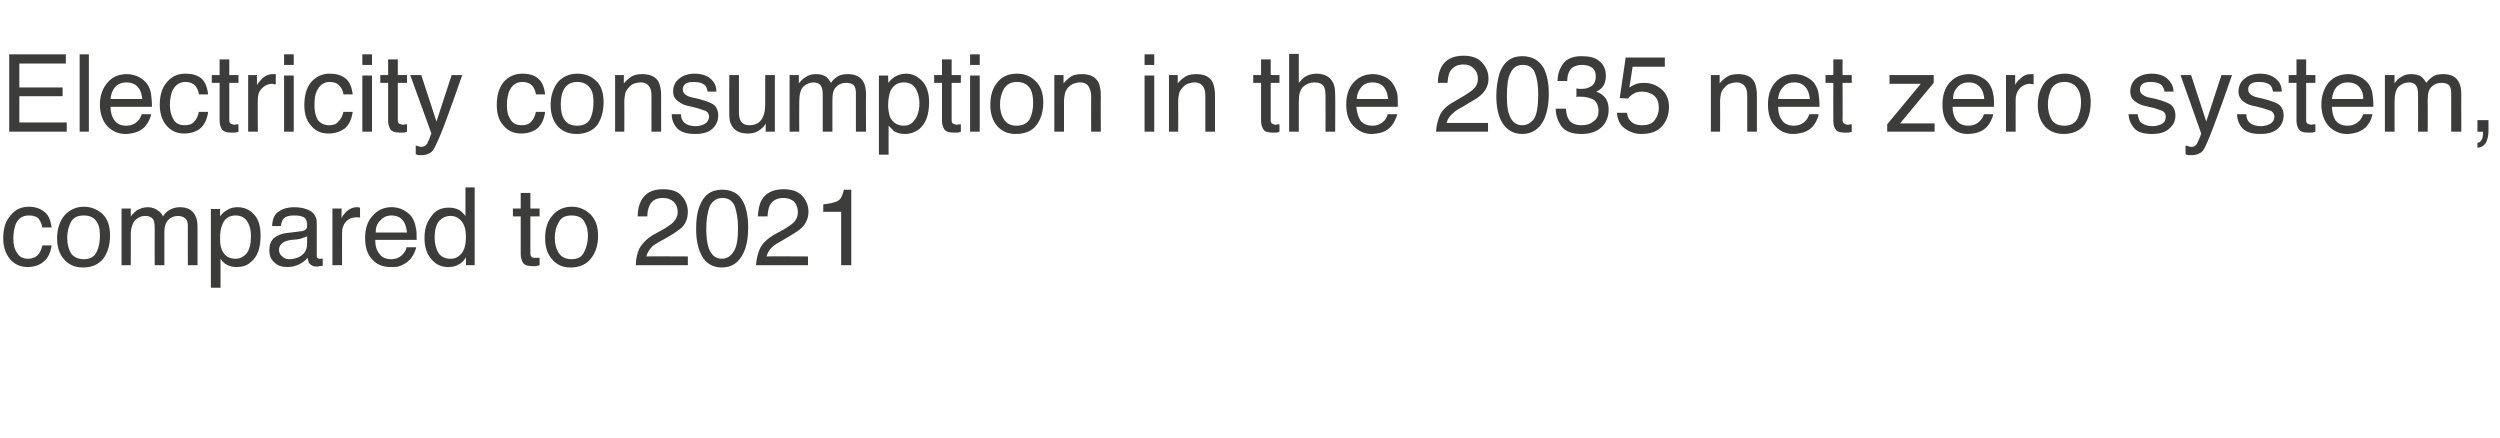
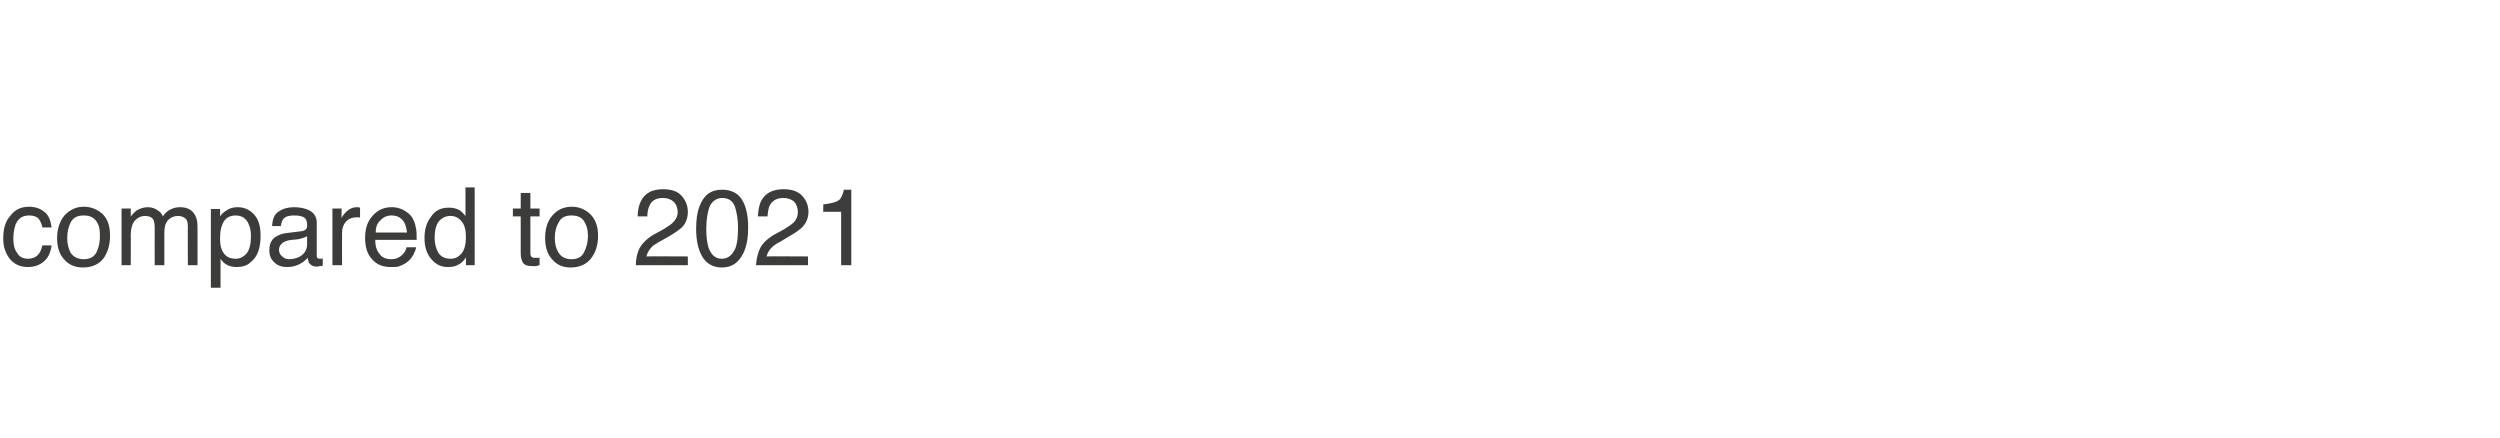
<svg xmlns="http://www.w3.org/2000/svg" version="1.1" width="543px" height="95.2px" viewBox="0 -11 543 95.2" style="top:-11px">
  <desc>Electricity consumption in the 2035 net zero system, compared to 2021</desc>
  <defs />
  <g id="Polygon71507">
    <path d="M 6.3 33.9 C 7.6 33.9 8.8 34.3 9.6 35 C 10.5 35.6 11 36.8 11.2 38.4 C 11.2 38.4 9.2 38.4 9.2 38.4 C 9.1 37.7 8.8 37.1 8.4 36.5 C 7.9 36 7.2 35.8 6.3 35.8 C 4.9 35.8 4 36.4 3.4 37.7 C 3.1 38.6 2.9 39.6 2.9 40.8 C 2.9 42.1 3.1 43.1 3.7 43.9 C 4.2 44.8 5 45.2 6.1 45.2 C 7 45.2 7.7 44.9 8.2 44.4 C 8.7 43.9 9 43.2 9.2 42.3 C 9.2 42.3 11.2 42.3 11.2 42.3 C 11 43.9 10.4 45.1 9.5 45.8 C 8.6 46.6 7.4 47 6 47 C 4.4 47 3.1 46.4 2.1 45.2 C 1.2 44 0.7 42.6 0.7 40.8 C 0.7 38.6 1.2 37 2.3 35.8 C 3.3 34.5 4.6 33.9 6.3 33.9 C 6.3 33.9 6.3 33.9 6.3 33.9 Z M 18.2 45.3 C 19.5 45.3 20.5 44.8 21 43.7 C 21.5 42.7 21.7 41.5 21.7 40.3 C 21.7 39.1 21.6 38.2 21.2 37.5 C 20.6 36.3 19.6 35.8 18.2 35.8 C 16.9 35.8 16 36.2 15.4 37.2 C 14.9 38.2 14.6 39.3 14.6 40.7 C 14.6 42 14.9 43.1 15.4 44 C 16 44.8 16.9 45.3 18.2 45.3 C 18.2 45.3 18.2 45.3 18.2 45.3 Z M 18.2 33.9 C 19.8 33.9 21.2 34.5 22.3 35.5 C 23.4 36.6 23.9 38.1 23.9 40.2 C 23.9 42.2 23.4 43.8 22.5 45.1 C 21.5 46.4 20 47.1 18 47.1 C 16.3 47.1 14.9 46.5 13.9 45.3 C 12.9 44.2 12.4 42.7 12.4 40.7 C 12.4 38.7 13 37 14 35.8 C 15.1 34.6 16.5 33.9 18.2 33.9 C 18.2 33.9 18.2 33.9 18.2 33.9 Z M 26.4 34.3 L 28.4 34.3 C 28.4 34.3 28.41 36.05 28.4 36 C 28.9 35.4 29.3 35 29.7 34.7 C 30.4 34.3 31.2 34 32.1 34 C 33 34 33.8 34.3 34.4 34.8 C 34.8 35 35.1 35.4 35.4 36 C 35.8 35.3 36.4 34.8 37 34.5 C 37.6 34.2 38.3 34 39.1 34 C 40.7 34 41.8 34.6 42.4 35.8 C 42.8 36.5 42.9 37.3 42.9 38.4 C 42.92 38.42 42.9 46.6 42.9 46.6 L 40.8 46.6 C 40.8 46.6 40.78 38.06 40.8 38.1 C 40.8 37.2 40.6 36.7 40.2 36.4 C 39.8 36.1 39.3 35.9 38.7 35.9 C 37.8 35.9 37.2 36.2 36.6 36.7 C 36 37.3 35.7 38.2 35.7 39.4 C 35.69 39.45 35.7 46.6 35.7 46.6 L 33.6 46.6 C 33.6 46.6 33.58 38.58 33.6 38.6 C 33.6 37.7 33.5 37.1 33.3 36.7 C 33 36.2 32.4 35.9 31.5 35.9 C 30.7 35.9 30 36.2 29.4 36.8 C 28.8 37.4 28.4 38.5 28.4 40.1 C 28.44 40.08 28.4 46.6 28.4 46.6 L 26.4 46.6 L 26.4 34.3 Z M 51.2 45.2 C 52.1 45.2 52.9 44.8 53.6 44 C 54.2 43.2 54.5 42 54.5 40.4 C 54.5 39.4 54.4 38.6 54.1 37.9 C 53.6 36.5 52.6 35.8 51.2 35.8 C 49.7 35.8 48.7 36.5 48.2 38 C 47.9 38.7 47.8 39.7 47.8 40.9 C 47.8 41.8 47.9 42.6 48.2 43.3 C 48.8 44.6 49.7 45.2 51.2 45.2 C 51.2 45.2 51.2 45.2 51.2 45.2 Z M 45.8 34.4 L 47.8 34.4 C 47.8 34.4 47.82 35.99 47.8 36 C 48.2 35.4 48.7 35 49.2 34.7 C 49.9 34.2 50.7 34 51.6 34 C 53 34 54.2 34.5 55.2 35.6 C 56.2 36.7 56.6 38.2 56.6 40.2 C 56.6 42.9 55.9 44.8 54.5 45.9 C 53.7 46.7 52.6 47 51.4 47 C 50.5 47 49.7 46.8 49.1 46.4 C 48.7 46.2 48.3 45.8 47.9 45.2 C 47.88 45.23 47.9 51.5 47.9 51.5 L 45.8 51.5 L 45.8 34.4 Z M 60.6 43.3 C 60.6 43.9 60.9 44.4 61.3 44.7 C 61.7 45.1 62.2 45.3 62.8 45.3 C 63.6 45.3 64.3 45.1 65 44.8 C 66.1 44.2 66.7 43.3 66.7 42 C 66.7 42 66.7 40.3 66.7 40.3 C 66.4 40.5 66.1 40.6 65.7 40.7 C 65.3 40.9 64.9 40.9 64.5 41 C 64.5 41 63.3 41.1 63.3 41.1 C 62.5 41.2 62 41.4 61.6 41.6 C 61 42 60.6 42.5 60.6 43.3 C 60.6 43.3 60.6 43.3 60.6 43.3 Z M 65.6 39.2 C 66.1 39.1 66.4 38.9 66.6 38.6 C 66.7 38.4 66.7 38.1 66.7 37.8 C 66.7 37.1 66.5 36.5 66 36.2 C 65.5 35.9 64.8 35.8 63.8 35.8 C 62.8 35.8 62 36 61.5 36.6 C 61.3 36.9 61.1 37.4 61 38.1 C 61 38.1 59.1 38.1 59.1 38.1 C 59.2 36.5 59.6 35.5 60.6 34.9 C 61.5 34.3 62.6 34 63.9 34 C 65.3 34 66.5 34.3 67.4 34.8 C 68.3 35.4 68.8 36.2 68.8 37.4 C 68.8 37.4 68.8 44.5 68.8 44.5 C 68.8 44.7 68.8 44.9 68.9 45 C 69 45.1 69.2 45.2 69.4 45.2 C 69.5 45.2 69.6 45.2 69.8 45.2 C 69.9 45.2 70 45.2 70.1 45.1 C 70.1 45.1 70.1 46.7 70.1 46.7 C 69.8 46.8 69.6 46.8 69.4 46.8 C 69.2 46.9 69 46.9 68.7 46.9 C 68 46.9 67.5 46.6 67.1 46.1 C 67 45.8 66.9 45.5 66.8 45 C 66.4 45.5 65.8 46 65 46.4 C 64.2 46.8 63.3 47 62.4 47 C 61.2 47 60.3 46.7 59.6 46 C 58.8 45.3 58.5 44.4 58.5 43.4 C 58.5 42.2 58.8 41.4 59.5 40.7 C 60.3 40.1 61.2 39.7 62.4 39.6 C 62.4 39.6 65.6 39.2 65.6 39.2 Z M 72.2 34.3 L 74.2 34.3 C 74.2 34.3 74.16 36.43 74.2 36.4 C 74.3 36 74.7 35.5 75.3 34.9 C 76 34.3 76.7 34 77.5 34 C 77.6 34 77.6 34 77.7 34 C 77.8 34 78 34.1 78.2 34.1 C 78.2 34.1 78.2 36.3 78.2 36.3 C 78.1 36.2 77.9 36.2 77.8 36.2 C 77.7 36.2 77.6 36.2 77.5 36.2 C 76.5 36.2 75.7 36.5 75.1 37.2 C 74.5 37.9 74.3 38.7 74.3 39.5 C 74.27 39.53 74.3 46.6 74.3 46.6 L 72.2 46.6 L 72.2 34.3 Z M 85.1 34 C 86 34 86.8 34.2 87.6 34.6 C 88.5 35.1 89.1 35.6 89.5 36.2 C 89.9 36.9 90.2 37.6 90.3 38.4 C 90.5 39 90.5 39.9 90.5 41.1 C 90.5 41.1 81.5 41.1 81.5 41.1 C 81.5 42.4 81.8 43.4 82.4 44.1 C 82.9 44.9 83.8 45.3 85 45.3 C 86 45.3 86.9 44.9 87.5 44.2 C 87.9 43.8 88.2 43.3 88.3 42.7 C 88.3 42.7 90.4 42.7 90.4 42.7 C 90.3 43.2 90.1 43.7 89.8 44.3 C 89.5 44.8 89.2 45.3 88.8 45.6 C 88.2 46.2 87.4 46.6 86.5 46.9 C 86 47 85.4 47 84.8 47 C 83.2 47 81.9 46.5 80.9 45.4 C 79.8 44.3 79.3 42.7 79.3 40.7 C 79.3 38.7 79.8 37.1 80.9 35.9 C 82 34.6 83.4 34 85.1 34 C 85.1 34 85.1 34 85.1 34 Z M 88.4 39.5 C 88.3 38.6 88.1 37.9 87.8 37.3 C 87.2 36.3 86.3 35.8 85 35.8 C 84 35.8 83.2 36.2 82.6 36.9 C 81.9 37.5 81.6 38.4 81.6 39.5 C 81.6 39.5 88.4 39.5 88.4 39.5 Z M 94.4 40.6 C 94.4 41.9 94.7 43 95.2 43.9 C 95.8 44.8 96.7 45.2 97.9 45.2 C 98.9 45.2 99.6 44.8 100.3 44 C 100.9 43.2 101.2 42 101.2 40.5 C 101.2 38.9 100.9 37.8 100.2 37 C 99.6 36.3 98.8 35.9 97.9 35.9 C 96.8 35.9 96 36.3 95.3 37.1 C 94.7 37.9 94.4 39.1 94.4 40.6 C 94.4 40.6 94.4 40.6 94.4 40.6 Z M 97.5 34.1 C 98.4 34.1 99.2 34.3 99.9 34.7 C 100.2 34.9 100.6 35.3 101.1 35.9 C 101.11 35.89 101.1 29.7 101.1 29.7 L 103.1 29.7 L 103.1 46.6 L 101.2 46.6 C 101.2 46.6 101.23 44.9 101.2 44.9 C 100.7 45.7 100.2 46.2 99.5 46.5 C 98.9 46.9 98.1 47 97.3 47 C 95.9 47 94.7 46.5 93.7 45.3 C 92.7 44.2 92.2 42.6 92.2 40.7 C 92.2 38.9 92.6 37.4 93.6 36.1 C 94.5 34.7 95.8 34.1 97.5 34.1 C 97.5 34.1 97.5 34.1 97.5 34.1 Z M 113.1 30.9 L 115.2 30.9 L 115.2 34.3 L 117.2 34.3 L 117.2 36 L 115.2 36 C 115.2 36 115.19 44.02 115.2 44 C 115.2 44.5 115.3 44.7 115.6 44.9 C 115.8 45 116.1 45 116.4 45 C 116.5 45 116.6 45 116.8 45 C 116.9 45 117 45 117.2 45 C 117.2 45 117.2 46.6 117.2 46.6 C 116.9 46.7 116.7 46.7 116.4 46.8 C 116.2 46.8 115.9 46.8 115.6 46.8 C 114.6 46.8 114 46.6 113.6 46.1 C 113.3 45.6 113.1 44.9 113.1 44.1 C 113.1 44.14 113.1 36 113.1 36 L 111.4 36 L 111.4 34.3 L 113.1 34.3 L 113.1 30.9 Z M 124.1 45.3 C 125.5 45.3 126.4 44.8 126.9 43.7 C 127.4 42.7 127.7 41.5 127.7 40.3 C 127.7 39.1 127.5 38.2 127.1 37.5 C 126.6 36.3 125.6 35.8 124.1 35.8 C 122.9 35.8 121.9 36.2 121.4 37.2 C 120.8 38.2 120.5 39.3 120.5 40.7 C 120.5 42 120.8 43.1 121.4 44 C 121.9 44.8 122.9 45.3 124.1 45.3 C 124.1 45.3 124.1 45.3 124.1 45.3 Z M 124.2 33.9 C 125.8 33.9 127.1 34.5 128.2 35.5 C 129.3 36.6 129.9 38.1 129.9 40.2 C 129.9 42.2 129.4 43.8 128.4 45.1 C 127.4 46.4 125.9 47.1 123.9 47.1 C 122.2 47.1 120.9 46.5 119.9 45.3 C 118.9 44.2 118.4 42.7 118.4 40.7 C 118.4 38.7 118.9 37 120 35.8 C 121 34.6 122.4 33.9 124.2 33.9 C 124.2 33.9 124.2 33.9 124.2 33.9 Z M 138.1 46.6 C 138.1 45.2 138.4 44 138.9 42.9 C 139.5 41.9 140.4 40.9 141.9 40 C 141.9 40 144.1 38.8 144.1 38.8 C 145.1 38.2 145.8 37.7 146.2 37.3 C 146.8 36.7 147.2 35.9 147.2 35.1 C 147.2 34.2 146.9 33.4 146.3 32.8 C 145.7 32.3 145 32 144 32 C 142.6 32 141.6 32.5 141.1 33.6 C 140.8 34.2 140.6 35 140.6 36 C 140.6 36 138.5 36 138.5 36 C 138.5 34.6 138.8 33.4 139.3 32.5 C 140.2 30.9 141.7 30.1 144 30.1 C 145.9 30.1 147.3 30.6 148.1 31.6 C 149 32.6 149.4 33.8 149.4 35 C 149.4 36.3 149 37.5 148.1 38.4 C 147.5 38.9 146.6 39.6 145.2 40.4 C 145.2 40.4 143.6 41.3 143.6 41.3 C 142.8 41.7 142.3 42.1 141.8 42.4 C 141.1 43.1 140.6 43.8 140.4 44.7 C 140.38 44.65 149.4 44.7 149.4 44.7 L 149.4 46.6 L 138.1 46.6 C 138.1 46.6 138.07 46.61 138.1 46.6 Z M 156.8 30.2 C 158.9 30.2 160.5 31 161.4 32.8 C 162.1 34.1 162.5 36 162.5 38.4 C 162.5 40.6 162.2 42.4 161.5 43.9 C 160.5 46 159 47.1 156.8 47.1 C 154.8 47.1 153.3 46.2 152.4 44.5 C 151.6 43 151.2 41.1 151.2 38.7 C 151.2 36.8 151.4 35.2 151.9 33.9 C 152.8 31.4 154.4 30.2 156.8 30.2 C 156.8 30.2 156.8 30.2 156.8 30.2 Z M 156.8 45.2 C 157.8 45.2 158.7 44.7 159.3 43.7 C 160 42.8 160.3 41 160.3 38.4 C 160.3 36.6 160 35 159.6 33.8 C 159.1 32.6 158.2 32 156.9 32 C 155.7 32 154.8 32.6 154.2 33.7 C 153.7 34.9 153.4 36.6 153.4 38.8 C 153.4 40.5 153.6 41.8 153.9 42.8 C 154.5 44.4 155.4 45.2 156.8 45.2 C 156.8 45.2 156.8 45.2 156.8 45.2 Z M 164.2 46.6 C 164.3 45.2 164.6 44 165.1 42.9 C 165.6 41.9 166.6 40.9 168.1 40 C 168.1 40 170.3 38.8 170.3 38.8 C 171.3 38.2 172 37.7 172.4 37.3 C 173 36.7 173.3 35.9 173.3 35.1 C 173.3 34.2 173 33.4 172.5 32.8 C 171.9 32.3 171.1 32 170.2 32 C 168.8 32 167.8 32.5 167.2 33.6 C 166.9 34.2 166.8 35 166.7 36 C 166.7 36 164.6 36 164.6 36 C 164.7 34.6 164.9 33.4 165.4 32.5 C 166.3 30.9 167.9 30.1 170.2 30.1 C 172.1 30.1 173.4 30.6 174.3 31.6 C 175.2 32.6 175.6 33.8 175.6 35 C 175.6 36.3 175.1 37.5 174.2 38.4 C 173.7 38.9 172.7 39.6 171.3 40.4 C 171.3 40.4 169.8 41.3 169.8 41.3 C 169 41.7 168.4 42.1 168 42.4 C 167.2 43.1 166.7 43.8 166.5 44.7 C 166.55 44.65 175.5 44.7 175.5 44.7 L 175.5 46.6 L 164.2 46.6 C 164.2 46.6 164.24 46.61 164.2 46.6 Z M 178.8 35 C 178.8 35 178.84 33.37 178.8 33.4 C 180.3 33.2 181.4 33 182 32.6 C 182.6 32.3 183 31.5 183.3 30.2 C 183.29 30.22 184.9 30.2 184.9 30.2 L 184.9 46.6 L 182.7 46.6 L 182.7 35 L 178.8 35 Z " stroke="none" fill="#3c3c3b" />
  </g>
  <g id="Polygon71506">
-     <path d="M 2 0.8 L 14.3 0.8 L 14.3 2.8 L 4.2 2.8 L 4.2 8 L 13.6 8 L 13.6 9.9 L 4.2 9.9 L 4.2 15.6 L 14.5 15.6 L 14.5 17.6 L 2 17.6 L 2 0.8 Z M 17.3 0.8 L 19.3 0.8 L 19.3 17.6 L 17.3 17.6 L 17.3 0.8 Z M 27.6 5.1 C 28.4 5.1 29.3 5.3 30.1 5.7 C 30.9 6.1 31.5 6.6 32 7.3 C 32.4 7.9 32.7 8.6 32.8 9.4 C 32.9 10 33 10.9 33 12.2 C 33 12.2 24 12.2 24 12.2 C 24 13.4 24.3 14.4 24.9 15.2 C 25.4 15.9 26.3 16.3 27.4 16.3 C 28.5 16.3 29.4 15.9 30 15.2 C 30.4 14.8 30.6 14.3 30.8 13.8 C 30.8 13.8 32.8 13.8 32.8 13.8 C 32.8 14.2 32.6 14.7 32.3 15.3 C 32 15.9 31.6 16.3 31.3 16.7 C 30.6 17.3 29.9 17.7 28.9 17.9 C 28.4 18 27.9 18.1 27.2 18.1 C 25.7 18.1 24.4 17.5 23.3 16.4 C 22.3 15.3 21.7 13.7 21.7 11.7 C 21.7 9.8 22.3 8.1 23.4 6.9 C 24.4 5.7 25.8 5.1 27.6 5.1 C 27.6 5.1 27.6 5.1 27.6 5.1 Z M 30.9 10.5 C 30.8 9.6 30.6 8.9 30.3 8.4 C 29.7 7.4 28.8 6.9 27.4 6.9 C 26.5 6.9 25.7 7.2 25 7.9 C 24.4 8.6 24.1 9.5 24 10.5 C 24 10.5 30.9 10.5 30.9 10.5 Z M 40.3 5 C 41.7 5 42.8 5.3 43.7 6 C 44.5 6.7 45 7.8 45.2 9.5 C 45.2 9.5 43.2 9.5 43.2 9.5 C 43.1 8.7 42.8 8.1 42.4 7.6 C 41.9 7.1 41.2 6.8 40.3 6.8 C 39 6.8 38 7.5 37.4 8.8 C 37.1 9.6 36.9 10.6 36.9 11.9 C 36.9 13.1 37.2 14.1 37.7 15 C 38.2 15.8 39 16.2 40.1 16.2 C 41 16.2 41.7 16 42.2 15.4 C 42.7 14.9 43 14.2 43.2 13.3 C 43.2 13.3 45.2 13.3 45.2 13.3 C 45 14.9 44.4 16.1 43.5 16.9 C 42.6 17.6 41.4 18 40 18 C 38.4 18 37.1 17.4 36.1 16.2 C 35.2 15.1 34.7 13.6 34.7 11.8 C 34.7 9.7 35.2 8 36.3 6.8 C 37.3 5.6 38.6 5 40.3 5 C 40.3 5 40.3 5 40.3 5 Z M 47.7 1.9 L 49.8 1.9 L 49.8 5.3 L 51.8 5.3 L 51.8 7 L 49.8 7 C 49.8 7 49.79 15.06 49.8 15.1 C 49.8 15.5 49.9 15.8 50.2 15.9 C 50.4 16 50.7 16.1 51 16.1 C 51.1 16.1 51.2 16 51.4 16 C 51.5 16 51.6 16 51.8 16 C 51.8 16 51.8 17.6 51.8 17.6 C 51.5 17.7 51.3 17.8 51 17.8 C 50.8 17.8 50.5 17.8 50.2 17.8 C 49.2 17.8 48.6 17.6 48.2 17.1 C 47.9 16.6 47.7 16 47.7 15.2 C 47.7 15.18 47.7 7 47.7 7 L 46 7 L 46 5.3 L 47.7 5.3 L 47.7 1.9 Z M 53.9 5.3 L 55.8 5.3 C 55.8 5.3 55.85 7.47 55.8 7.5 C 56 7.1 56.4 6.6 57 6 C 57.7 5.4 58.4 5.1 59.2 5.1 C 59.2 5.1 59.3 5.1 59.4 5.1 C 59.5 5.1 59.6 5.1 59.9 5.1 C 59.9 5.1 59.9 7.3 59.9 7.3 C 59.7 7.3 59.6 7.3 59.5 7.3 C 59.4 7.3 59.3 7.2 59.2 7.2 C 58.2 7.2 57.4 7.6 56.8 8.3 C 56.2 8.9 56 9.7 56 10.6 C 55.95 10.57 56 17.6 56 17.6 L 53.9 17.6 L 53.9 5.3 Z M 61.7 5.4 L 63.8 5.4 L 63.8 17.6 L 61.7 17.6 L 61.7 5.4 Z M 61.7 0.8 L 63.8 0.8 L 63.8 3.1 L 61.7 3.1 L 61.7 0.8 Z M 71.6 5 C 73 5 74.1 5.3 75 6 C 75.9 6.7 76.4 7.8 76.6 9.5 C 76.6 9.5 74.6 9.5 74.6 9.5 C 74.5 8.7 74.2 8.1 73.7 7.6 C 73.3 7.1 72.6 6.8 71.6 6.8 C 70.3 6.8 69.4 7.5 68.8 8.8 C 68.4 9.6 68.3 10.6 68.3 11.9 C 68.3 13.1 68.5 14.1 69 15 C 69.6 15.8 70.4 16.2 71.5 16.2 C 72.4 16.2 73 16 73.5 15.4 C 74 14.9 74.4 14.2 74.6 13.3 C 74.6 13.3 76.6 13.3 76.6 13.3 C 76.4 14.9 75.8 16.1 74.9 16.9 C 73.9 17.6 72.8 18 71.3 18 C 69.7 18 68.4 17.4 67.5 16.2 C 66.5 15.1 66.1 13.6 66.1 11.8 C 66.1 9.7 66.6 8 67.6 6.8 C 68.7 5.6 70 5 71.6 5 C 71.6 5 71.6 5 71.6 5 Z M 78.7 5.4 L 80.8 5.4 L 80.8 17.6 L 78.7 17.6 L 78.7 5.4 Z M 78.7 0.8 L 80.8 0.8 L 80.8 3.1 L 78.7 3.1 L 78.7 0.8 Z M 84.3 1.9 L 86.4 1.9 L 86.4 5.3 L 88.4 5.3 L 88.4 7 L 86.4 7 C 86.4 7 86.39 15.06 86.4 15.1 C 86.4 15.5 86.5 15.8 86.8 15.9 C 87 16 87.3 16.1 87.6 16.1 C 87.7 16.1 87.8 16 88 16 C 88.1 16 88.2 16 88.4 16 C 88.4 16 88.4 17.6 88.4 17.6 C 88.1 17.7 87.9 17.8 87.6 17.8 C 87.4 17.8 87.1 17.8 86.8 17.8 C 85.8 17.8 85.2 17.6 84.8 17.1 C 84.5 16.6 84.3 16 84.3 15.2 C 84.3 15.18 84.3 7 84.3 7 L 82.6 7 L 82.6 5.3 L 84.3 5.3 L 84.3 1.9 Z M 98.1 5.3 C 98.1 5.3 100.39 5.34 100.4 5.3 C 100.1 6.1 99.5 7.9 98.5 10.7 C 97.7 12.9 97.1 14.6 96.6 15.9 C 95.4 19.1 94.5 21 94 21.7 C 93.5 22.3 92.7 22.7 91.5 22.7 C 91.2 22.7 91 22.7 90.8 22.7 C 90.7 22.6 90.5 22.6 90.3 22.5 C 90.3 22.5 90.3 20.6 90.3 20.6 C 90.6 20.7 90.9 20.8 91 20.8 C 91.2 20.9 91.3 20.9 91.5 20.9 C 91.8 20.9 92.1 20.8 92.3 20.7 C 92.5 20.5 92.6 20.4 92.8 20.2 C 92.8 20.1 92.9 19.8 93.2 19.3 C 93.4 18.7 93.6 18.3 93.7 18 C 93.69 18 89.1 5.3 89.1 5.3 L 91.5 5.3 L 94.8 15.4 L 98.1 5.3 Z M 113.5 5 C 114.8 5 116 5.3 116.8 6 C 117.7 6.7 118.2 7.8 118.4 9.5 C 118.4 9.5 116.4 9.5 116.4 9.5 C 116.3 8.7 116 8.1 115.6 7.6 C 115.1 7.1 114.4 6.8 113.5 6.8 C 112.1 6.8 111.2 7.5 110.6 8.8 C 110.3 9.6 110.1 10.6 110.1 11.9 C 110.1 13.1 110.3 14.1 110.9 15 C 111.4 15.8 112.2 16.2 113.3 16.2 C 114.2 16.2 114.9 16 115.4 15.4 C 115.9 14.9 116.2 14.2 116.4 13.3 C 116.4 13.3 118.4 13.3 118.4 13.3 C 118.2 14.9 117.6 16.1 116.7 16.9 C 115.8 17.6 114.6 18 113.2 18 C 111.5 18 110.3 17.4 109.3 16.2 C 108.3 15.1 107.9 13.6 107.9 11.8 C 107.9 9.7 108.4 8 109.4 6.8 C 110.5 5.6 111.8 5 113.5 5 C 113.5 5 113.5 5 113.5 5 Z M 125.4 16.3 C 126.7 16.3 127.7 15.8 128.2 14.8 C 128.7 13.7 128.9 12.6 128.9 11.3 C 128.9 10.1 128.8 9.2 128.4 8.5 C 127.8 7.4 126.8 6.8 125.4 6.8 C 124.1 6.8 123.2 7.3 122.6 8.2 C 122 9.2 121.8 10.4 121.8 11.7 C 121.8 13 122 14.1 122.6 15 C 123.2 15.9 124.1 16.3 125.4 16.3 C 125.4 16.3 125.4 16.3 125.4 16.3 Z M 125.4 5 C 127 5 128.4 5.5 129.5 6.6 C 130.6 7.6 131.1 9.2 131.1 11.2 C 131.1 13.2 130.6 14.9 129.7 16.2 C 128.7 17.4 127.2 18.1 125.2 18.1 C 123.5 18.1 122.1 17.5 121.1 16.4 C 120.1 15.2 119.6 13.7 119.6 11.8 C 119.6 9.7 120.2 8.1 121.2 6.8 C 122.3 5.6 123.7 5 125.4 5 C 125.4 5 125.4 5 125.4 5 Z M 133.6 5.3 L 135.5 5.3 C 135.5 5.3 135.52 7.09 135.5 7.1 C 136.1 6.4 136.7 5.9 137.4 5.5 C 138 5.2 138.7 5.1 139.5 5.1 C 141.3 5.1 142.5 5.7 143.1 6.9 C 143.4 7.6 143.6 8.5 143.6 9.8 C 143.59 9.75 143.6 17.6 143.6 17.6 L 141.5 17.6 C 141.5 17.6 141.48 9.89 141.5 9.9 C 141.5 9.1 141.4 8.5 141.2 8.1 C 140.8 7.3 140.1 6.9 139.2 6.9 C 138.7 6.9 138.3 7 137.9 7.1 C 137.4 7.2 136.9 7.6 136.5 8.1 C 136.1 8.5 135.9 8.9 135.8 9.3 C 135.7 9.8 135.6 10.4 135.6 11.2 C 135.63 11.2 135.6 17.6 135.6 17.6 L 133.6 17.6 L 133.6 5.3 Z M 147.9 13.8 C 147.9 14.5 148.1 15 148.4 15.4 C 148.9 16 149.8 16.4 151.1 16.4 C 151.9 16.4 152.5 16.2 153.1 15.9 C 153.7 15.5 154 15 154 14.3 C 154 13.8 153.8 13.4 153.3 13.1 C 153 13 152.4 12.8 151.5 12.5 C 151.5 12.5 149.9 12.1 149.9 12.1 C 148.8 11.9 148.1 11.6 147.6 11.2 C 146.7 10.7 146.2 9.9 146.2 8.9 C 146.2 7.8 146.6 6.8 147.5 6.1 C 148.3 5.4 149.5 5 150.9 5 C 152.7 5 154.1 5.6 154.9 6.7 C 155.4 7.3 155.6 8.1 155.6 8.9 C 155.6 8.9 153.7 8.9 153.7 8.9 C 153.6 8.4 153.5 8 153.2 7.6 C 152.7 7.1 151.9 6.8 150.7 6.8 C 149.9 6.8 149.3 6.9 148.9 7.2 C 148.5 7.5 148.3 7.9 148.3 8.4 C 148.3 9 148.6 9.4 149.1 9.7 C 149.4 9.9 149.9 10.1 150.5 10.2 C 150.5 10.2 151.8 10.5 151.8 10.5 C 153.3 10.9 154.3 11.3 154.8 11.6 C 155.6 12.1 156 13 156 14.1 C 156 15.2 155.6 16.1 154.8 16.9 C 154 17.7 152.7 18.1 151 18.1 C 149.2 18.1 147.9 17.7 147.1 16.9 C 146.3 16 145.9 15 145.9 13.8 C 145.9 13.8 147.9 13.8 147.9 13.8 Z M 160.5 5.3 C 160.5 5.3 160.48 13.51 160.5 13.5 C 160.5 14.1 160.6 14.7 160.8 15.1 C 161.1 15.8 161.8 16.2 162.8 16.2 C 164.3 16.2 165.3 15.5 165.8 14.2 C 166.1 13.5 166.2 12.6 166.2 11.4 C 166.2 11.39 166.2 5.3 166.2 5.3 L 168.3 5.3 L 168.3 17.6 L 166.3 17.6 C 166.3 17.6 166.34 15.83 166.3 15.8 C 166.1 16.3 165.7 16.7 165.3 17 C 164.5 17.7 163.6 18 162.5 18 C 160.7 18 159.5 17.4 158.9 16.2 C 158.5 15.6 158.4 14.8 158.4 13.7 C 158.36 13.71 158.4 5.3 158.4 5.3 L 160.5 5.3 Z M 171.5 5.3 L 173.5 5.3 C 173.5 5.3 173.54 7.09 173.5 7.1 C 174 6.5 174.5 6 174.9 5.8 C 175.6 5.3 176.3 5.1 177.2 5.1 C 178.2 5.1 179 5.3 179.6 5.8 C 179.9 6.1 180.2 6.5 180.5 7 C 180.9 6.3 181.5 5.9 182.1 5.5 C 182.7 5.2 183.4 5.1 184.2 5.1 C 185.8 5.1 187 5.7 187.6 6.9 C 187.9 7.5 188.1 8.4 188.1 9.5 C 188.05 9.46 188.1 17.6 188.1 17.6 L 185.9 17.6 C 185.9 17.6 185.9 9.1 185.9 9.1 C 185.9 8.3 185.7 7.7 185.3 7.4 C 184.9 7.1 184.4 7 183.8 7 C 183 7 182.3 7.2 181.7 7.8 C 181.1 8.3 180.8 9.2 180.8 10.5 C 180.81 10.49 180.8 17.6 180.8 17.6 L 178.7 17.6 C 178.7 17.6 178.71 9.62 178.7 9.6 C 178.7 8.8 178.6 8.2 178.4 7.8 C 178.1 7.2 177.5 6.9 176.7 6.9 C 175.9 6.9 175.2 7.2 174.5 7.8 C 173.9 8.4 173.6 9.5 173.6 11.1 C 173.56 11.12 173.6 17.6 173.6 17.6 L 171.5 17.6 L 171.5 5.3 Z M 196.3 16.3 C 197.3 16.3 198.1 15.9 198.7 15 C 199.3 14.2 199.7 13 199.7 11.4 C 199.7 10.4 199.5 9.6 199.2 8.9 C 198.7 7.5 197.7 6.9 196.3 6.9 C 194.9 6.9 193.9 7.6 193.3 9 C 193.1 9.8 192.9 10.7 192.9 11.9 C 192.9 12.9 193.1 13.7 193.3 14.4 C 193.9 15.6 194.9 16.3 196.3 16.3 C 196.3 16.3 196.3 16.3 196.3 16.3 Z M 190.9 5.4 L 192.9 5.4 C 192.9 5.4 192.95 7.03 192.9 7 C 193.4 6.5 193.8 6 194.3 5.7 C 195 5.3 195.8 5 196.8 5 C 198.2 5 199.3 5.6 200.3 6.6 C 201.3 7.7 201.8 9.2 201.8 11.2 C 201.8 13.9 201.1 15.8 199.7 17 C 198.8 17.7 197.7 18.1 196.6 18.1 C 195.6 18.1 194.9 17.9 194.2 17.5 C 193.9 17.2 193.5 16.8 193 16.3 C 193 16.27 193 22.6 193 22.6 L 190.9 22.6 L 190.9 5.4 Z M 204.6 1.9 L 206.7 1.9 L 206.7 5.3 L 208.7 5.3 L 208.7 7 L 206.7 7 C 206.7 7 206.69 15.06 206.7 15.1 C 206.7 15.5 206.8 15.8 207.1 15.9 C 207.3 16 207.6 16.1 207.9 16.1 C 208 16.1 208.1 16 208.2 16 C 208.4 16 208.5 16 208.7 16 C 208.7 16 208.7 17.6 208.7 17.6 C 208.4 17.7 208.2 17.8 207.9 17.8 C 207.7 17.8 207.4 17.8 207.1 17.8 C 206.1 17.8 205.5 17.6 205.1 17.1 C 204.8 16.6 204.6 16 204.6 15.2 C 204.6 15.18 204.6 7 204.6 7 L 202.9 7 L 202.9 5.3 L 204.6 5.3 L 204.6 1.9 Z M 210.7 5.4 L 212.8 5.4 L 212.8 17.6 L 210.7 17.6 L 210.7 5.4 Z M 210.7 0.8 L 212.8 0.8 L 212.8 3.1 L 210.7 3.1 L 210.7 0.8 Z M 220.8 16.3 C 222.2 16.3 223.1 15.8 223.7 14.8 C 224.2 13.7 224.4 12.6 224.4 11.3 C 224.4 10.1 224.2 9.2 223.9 8.5 C 223.3 7.4 222.3 6.8 220.9 6.8 C 219.6 6.8 218.7 7.3 218.1 8.2 C 217.5 9.2 217.2 10.4 217.2 11.7 C 217.2 13 217.5 14.1 218.1 15 C 218.7 15.9 219.6 16.3 220.8 16.3 C 220.8 16.3 220.8 16.3 220.8 16.3 Z M 220.9 5 C 222.5 5 223.8 5.5 224.9 6.6 C 226 7.6 226.6 9.2 226.6 11.2 C 226.6 13.2 226.1 14.9 225.1 16.2 C 224.2 17.4 222.7 18.1 220.6 18.1 C 218.9 18.1 217.6 17.5 216.6 16.4 C 215.6 15.2 215.1 13.7 215.1 11.8 C 215.1 9.7 215.6 8.1 216.7 6.8 C 217.7 5.6 219.1 5 220.9 5 C 220.9 5 220.9 5 220.9 5 Z M 229 5.3 L 231 5.3 C 231 5.3 231 7.09 231 7.1 C 231.6 6.4 232.2 5.9 232.8 5.5 C 233.5 5.2 234.2 5.1 235 5.1 C 236.8 5.1 237.9 5.7 238.6 6.9 C 238.9 7.6 239.1 8.5 239.1 9.8 C 239.06 9.75 239.1 17.6 239.1 17.6 L 237 17.6 C 237 17.6 236.96 9.89 237 9.9 C 237 9.1 236.8 8.5 236.6 8.1 C 236.3 7.3 235.6 6.9 234.6 6.9 C 234.1 6.9 233.7 7 233.4 7.1 C 232.9 7.2 232.4 7.6 231.9 8.1 C 231.6 8.5 231.4 8.9 231.3 9.3 C 231.2 9.8 231.1 10.4 231.1 11.2 C 231.1 11.2 231.1 17.6 231.1 17.6 L 229 17.6 L 229 5.3 Z M 248.6 5.4 L 250.7 5.4 L 250.7 17.6 L 248.6 17.6 L 248.6 5.4 Z M 248.6 0.8 L 250.7 0.8 L 250.7 3.1 L 248.6 3.1 L 248.6 0.8 Z M 253.9 5.3 L 255.8 5.3 C 255.8 5.3 255.83 7.09 255.8 7.1 C 256.4 6.4 257 5.9 257.7 5.5 C 258.3 5.2 259.1 5.1 259.9 5.1 C 261.6 5.1 262.8 5.7 263.4 6.9 C 263.7 7.6 263.9 8.5 263.9 9.8 C 263.9 9.75 263.9 17.6 263.9 17.6 L 261.8 17.6 C 261.8 17.6 261.8 9.89 261.8 9.9 C 261.8 9.1 261.7 8.5 261.5 8.1 C 261.1 7.3 260.4 6.9 259.5 6.9 C 259 6.9 258.6 7 258.3 7.1 C 257.7 7.2 257.2 7.6 256.8 8.1 C 256.4 8.5 256.2 8.9 256.1 9.3 C 256 9.8 255.9 10.4 255.9 11.2 C 255.94 11.2 255.9 17.6 255.9 17.6 L 253.9 17.6 L 253.9 5.3 Z M 273.9 1.9 L 276 1.9 L 276 5.3 L 277.9 5.3 L 277.9 7 L 276 7 C 276 7 275.98 15.06 276 15.1 C 276 15.5 276.1 15.8 276.4 15.9 C 276.6 16 276.8 16.1 277.2 16.1 C 277.3 16.1 277.4 16 277.5 16 C 277.7 16 277.8 16 277.9 16 C 277.9 16 277.9 17.6 277.9 17.6 C 277.7 17.7 277.5 17.8 277.2 17.8 C 276.9 17.8 276.7 17.8 276.4 17.8 C 275.4 17.8 274.7 17.6 274.4 17.1 C 274.1 16.6 273.9 16 273.9 15.2 C 273.89 15.18 273.9 7 273.9 7 L 272.2 7 L 272.2 5.3 L 273.9 5.3 L 273.9 1.9 Z M 280 0.7 L 282.1 0.7 C 282.1 0.7 282.08 7.01 282.1 7 C 282.6 6.4 283 6 283.4 5.7 C 284.1 5.3 284.9 5 285.9 5 C 287.7 5 288.9 5.7 289.5 6.9 C 289.9 7.6 290 8.5 290 9.8 C 290.04 9.75 290 17.6 290 17.6 L 287.9 17.6 C 287.9 17.6 287.92 9.89 287.9 9.9 C 287.9 9 287.8 8.3 287.6 7.9 C 287.2 7.2 286.5 6.9 285.5 6.9 C 284.6 6.9 283.8 7.2 283.1 7.8 C 282.4 8.4 282.1 9.5 282.1 11.1 C 282.08 11.12 282.1 17.6 282.1 17.6 L 280 17.6 L 280 0.7 Z M 298.2 5.1 C 299.1 5.1 299.9 5.3 300.8 5.7 C 301.6 6.1 302.2 6.6 302.6 7.3 C 303 7.9 303.3 8.6 303.5 9.4 C 303.6 10 303.6 10.9 303.6 12.2 C 303.6 12.2 294.6 12.2 294.6 12.2 C 294.7 13.4 295 14.4 295.5 15.2 C 296.1 15.9 296.9 16.3 298.1 16.3 C 299.2 16.3 300 15.9 300.7 15.2 C 301 14.8 301.3 14.3 301.4 13.8 C 301.4 13.8 303.5 13.8 303.5 13.8 C 303.4 14.2 303.2 14.7 302.9 15.3 C 302.6 15.9 302.3 16.3 301.9 16.7 C 301.3 17.3 300.5 17.7 299.6 17.9 C 299.1 18 298.5 18.1 297.9 18.1 C 296.4 18.1 295.1 17.5 294 16.4 C 292.9 15.3 292.4 13.7 292.4 11.7 C 292.4 9.8 292.9 8.1 294 6.9 C 295.1 5.7 296.5 5.1 298.2 5.1 C 298.2 5.1 298.2 5.1 298.2 5.1 Z M 301.5 10.5 C 301.4 9.6 301.2 8.9 300.9 8.4 C 300.4 7.4 299.4 6.9 298.1 6.9 C 297.1 6.9 296.3 7.2 295.7 7.9 C 295.1 8.6 294.7 9.5 294.7 10.5 C 294.7 10.5 301.5 10.5 301.5 10.5 Z M 311.9 17.6 C 312 16.2 312.3 15 312.8 13.9 C 313.3 12.9 314.3 11.9 315.8 11.1 C 315.8 11.1 318 9.8 318 9.8 C 319 9.2 319.7 8.7 320.1 8.3 C 320.7 7.7 321 7 321 6.2 C 321 5.2 320.7 4.4 320.1 3.9 C 319.6 3.3 318.8 3 317.9 3 C 316.4 3 315.5 3.6 314.9 4.6 C 314.6 5.2 314.5 6 314.4 7 C 314.4 7 312.3 7 312.3 7 C 312.3 5.6 312.6 4.4 313.1 3.5 C 314 1.9 315.6 1.1 317.9 1.1 C 319.7 1.1 321.1 1.6 322 2.7 C 322.9 3.7 323.3 4.8 323.3 6.1 C 323.3 7.4 322.8 8.5 321.9 9.4 C 321.4 10 320.4 10.6 319 11.4 C 319 11.4 317.5 12.3 317.5 12.3 C 316.7 12.7 316.1 13.1 315.7 13.5 C 314.9 14.1 314.4 14.9 314.2 15.7 C 314.23 15.69 323.2 15.7 323.2 15.7 L 323.2 17.6 L 311.9 17.6 C 311.9 17.6 311.92 17.65 311.9 17.6 Z M 330.6 1.2 C 332.8 1.2 334.3 2.1 335.3 3.8 C 336 5.2 336.4 7 336.4 9.4 C 336.4 11.6 336 13.5 335.4 14.9 C 334.4 17 332.8 18.1 330.6 18.1 C 328.7 18.1 327.2 17.2 326.2 15.5 C 325.4 14.1 325 12.2 325 9.8 C 325 7.9 325.3 6.3 325.7 4.9 C 326.6 2.4 328.3 1.2 330.6 1.2 C 330.6 1.2 330.6 1.2 330.6 1.2 Z M 330.6 16.2 C 331.7 16.2 332.5 15.7 333.2 14.8 C 333.8 13.8 334.1 12.1 334.1 9.5 C 334.1 7.6 333.9 6.1 333.4 4.9 C 333 3.7 332.1 3.1 330.8 3.1 C 329.5 3.1 328.7 3.6 328.1 4.8 C 327.5 5.9 327.3 7.6 327.3 9.8 C 327.3 11.5 327.4 12.9 327.8 13.9 C 328.3 15.4 329.3 16.2 330.6 16.2 C 330.6 16.2 330.6 16.2 330.6 16.2 Z M 343.5 18.1 C 341.5 18.1 340.1 17.6 339.2 16.5 C 338.4 15.4 337.9 14.1 337.9 12.6 C 337.9 12.6 340.1 12.6 340.1 12.6 C 340.2 13.7 340.4 14.4 340.7 14.9 C 341.2 15.8 342.2 16.2 343.6 16.2 C 344.7 16.2 345.5 15.9 346.2 15.3 C 346.9 14.8 347.2 14 347.2 13.1 C 347.2 12 346.8 11.2 346.2 10.7 C 345.5 10.3 344.5 10 343.3 10 C 343.1 10 343 10 342.8 10 C 342.7 10 342.6 10 342.4 10.1 C 342.4 10.1 342.4 8.2 342.4 8.2 C 342.6 8.2 342.8 8.3 343 8.3 C 343.1 8.3 343.3 8.3 343.4 8.3 C 344.2 8.3 344.8 8.2 345.3 7.9 C 346.2 7.5 346.6 6.7 346.6 5.6 C 346.6 4.8 346.4 4.2 345.8 3.7 C 345.2 3.3 344.5 3.1 343.7 3.1 C 342.4 3.1 341.4 3.5 340.9 4.4 C 340.6 4.9 340.4 5.7 340.4 6.6 C 340.4 6.6 338.3 6.6 338.3 6.6 C 338.3 5.4 338.6 4.3 339.1 3.5 C 339.9 1.9 341.4 1.2 343.5 1.2 C 345.2 1.2 346.5 1.5 347.4 2.3 C 348.3 3 348.8 4.1 348.8 5.5 C 348.8 6.5 348.5 7.4 348 8 C 347.6 8.4 347.2 8.7 346.7 8.9 C 347.5 9.2 348.2 9.6 348.7 10.3 C 349.2 11 349.4 11.8 349.4 12.8 C 349.4 14.3 348.9 15.6 347.9 16.6 C 346.8 17.6 345.4 18.1 343.5 18.1 C 343.5 18.1 343.5 18.1 343.5 18.1 Z M 353.4 13.5 C 353.5 14.6 354 15.4 355 15.9 C 355.5 16.1 356.1 16.2 356.7 16.2 C 357.9 16.2 358.8 15.9 359.4 15.1 C 360 14.3 360.3 13.4 360.3 12.5 C 360.3 11.3 360 10.4 359.3 9.8 C 358.6 9.2 357.7 8.9 356.7 8.9 C 356 8.9 355.4 9 354.9 9.3 C 354.4 9.6 354 9.9 353.6 10.4 C 353.6 10.43 351.8 10.3 351.8 10.3 L 353.1 1.5 L 361.6 1.5 L 361.6 3.5 L 354.6 3.5 C 354.6 3.5 353.91 8.04 353.9 8 C 354.3 7.8 354.7 7.5 355 7.4 C 355.6 7.1 356.3 7 357.1 7 C 358.6 7 359.9 7.5 361 8.5 C 362 9.4 362.5 10.7 362.5 12.2 C 362.5 13.7 362.1 15.1 361.1 16.3 C 360.1 17.5 358.6 18.1 356.5 18.1 C 355.2 18.1 354 17.7 352.9 16.9 C 351.9 16.2 351.3 15 351.2 13.5 C 351.2 13.5 353.4 13.5 353.4 13.5 Z M 371.6 5.3 L 373.5 5.3 C 373.5 5.3 373.54 7.09 373.5 7.1 C 374.1 6.4 374.7 5.9 375.4 5.5 C 376 5.2 376.8 5.1 377.6 5.1 C 379.3 5.1 380.5 5.7 381.1 6.9 C 381.4 7.6 381.6 8.5 381.6 9.8 C 381.6 9.75 381.6 17.6 381.6 17.6 L 379.5 17.6 C 379.5 17.6 379.5 9.89 379.5 9.9 C 379.5 9.1 379.4 8.5 379.2 8.1 C 378.8 7.3 378.1 6.9 377.2 6.9 C 376.7 6.9 376.3 7 376 7.1 C 375.4 7.2 374.9 7.6 374.5 8.1 C 374.1 8.5 373.9 8.9 373.8 9.3 C 373.7 9.8 373.6 10.4 373.6 11.2 C 373.64 11.2 373.6 17.6 373.6 17.6 L 371.6 17.6 L 371.6 5.3 Z M 389.8 5.1 C 390.7 5.1 391.5 5.3 392.3 5.7 C 393.1 6.1 393.8 6.6 394.2 7.3 C 394.6 7.9 394.9 8.6 395 9.4 C 395.1 10 395.2 10.9 395.2 12.2 C 395.2 12.2 386.2 12.2 386.2 12.2 C 386.2 13.4 386.5 14.4 387.1 15.2 C 387.6 15.9 388.5 16.3 389.6 16.3 C 390.7 16.3 391.6 15.9 392.2 15.2 C 392.6 14.8 392.8 14.3 393 13.8 C 393 13.8 395 13.8 395 13.8 C 395 14.2 394.8 14.7 394.5 15.3 C 394.2 15.9 393.9 16.3 393.5 16.7 C 392.9 17.3 392.1 17.7 391.1 17.9 C 390.7 18 390.1 18.1 389.5 18.1 C 387.9 18.1 386.6 17.5 385.6 16.4 C 384.5 15.3 384 13.7 384 11.7 C 384 9.8 384.5 8.1 385.6 6.9 C 386.6 5.7 388.1 5.1 389.8 5.1 C 389.8 5.1 389.8 5.1 389.8 5.1 Z M 393.1 10.5 C 393 9.6 392.8 8.9 392.5 8.4 C 391.9 7.4 391 6.9 389.7 6.9 C 388.7 6.9 387.9 7.2 387.3 7.9 C 386.6 8.6 386.3 9.5 386.2 10.5 C 386.2 10.5 393.1 10.5 393.1 10.5 Z M 398.2 1.9 L 400.2 1.9 L 400.2 5.3 L 402.2 5.3 L 402.2 7 L 400.2 7 C 400.2 7 400.25 15.06 400.2 15.1 C 400.2 15.5 400.4 15.8 400.7 15.9 C 400.8 16 401.1 16.1 401.5 16.1 C 401.6 16.1 401.7 16 401.8 16 C 401.9 16 402.1 16 402.2 16 C 402.2 16 402.2 17.6 402.2 17.6 C 402 17.7 401.7 17.8 401.5 17.8 C 401.2 17.8 400.9 17.8 400.6 17.8 C 399.7 17.8 399 17.6 398.7 17.1 C 398.3 16.6 398.2 16 398.2 15.2 C 398.16 15.18 398.2 7 398.2 7 L 396.5 7 L 396.5 5.3 L 398.2 5.3 L 398.2 1.9 Z M 409.9 16 L 417.2 7.2 L 410.4 7.2 L 410.4 5.3 L 420 5.3 L 420 7 L 412.7 15.8 L 420.2 15.8 L 420.2 17.6 L 409.9 17.6 L 409.9 16 Z M 427.7 5.1 C 428.6 5.1 429.4 5.3 430.2 5.7 C 431 6.1 431.7 6.6 432.1 7.3 C 432.5 7.9 432.8 8.6 432.9 9.4 C 433.1 10 433.1 10.9 433.1 12.2 C 433.1 12.2 424.1 12.2 424.1 12.2 C 424.1 13.4 424.4 14.4 425 15.2 C 425.5 15.9 426.4 16.3 427.5 16.3 C 428.6 16.3 429.5 15.9 430.1 15.2 C 430.5 14.8 430.8 14.3 430.9 13.8 C 430.9 13.8 432.9 13.8 432.9 13.8 C 432.9 14.2 432.7 14.7 432.4 15.3 C 432.1 15.9 431.8 16.3 431.4 16.7 C 430.8 17.3 430 17.7 429.1 17.9 C 428.6 18 428 18.1 427.4 18.1 C 425.8 18.1 424.5 17.5 423.5 16.4 C 422.4 15.3 421.9 13.7 421.9 11.7 C 421.9 9.8 422.4 8.1 423.5 6.9 C 424.6 5.7 426 5.1 427.7 5.1 C 427.7 5.1 427.7 5.1 427.7 5.1 Z M 431 10.5 C 430.9 9.6 430.7 8.9 430.4 8.4 C 429.8 7.4 428.9 6.9 427.6 6.9 C 426.6 6.9 425.8 7.2 425.2 7.9 C 424.5 8.6 424.2 9.5 424.2 10.5 C 424.2 10.5 431 10.5 431 10.5 Z M 435.7 5.3 L 437.7 5.3 C 437.7 5.3 437.67 7.47 437.7 7.5 C 437.8 7.1 438.2 6.6 438.9 6 C 439.5 5.4 440.2 5.1 441 5.1 C 441.1 5.1 441.1 5.1 441.2 5.1 C 441.3 5.1 441.5 5.1 441.7 5.1 C 441.7 5.1 441.7 7.3 441.7 7.3 C 441.6 7.3 441.5 7.3 441.4 7.3 C 441.3 7.3 441.1 7.2 441 7.2 C 440 7.2 439.2 7.6 438.6 8.3 C 438.1 8.9 437.8 9.7 437.8 10.6 C 437.78 10.57 437.8 17.6 437.8 17.6 L 435.7 17.6 L 435.7 5.3 Z M 448.4 16.3 C 449.7 16.3 450.7 15.8 451.2 14.8 C 451.7 13.7 452 12.6 452 11.3 C 452 10.1 451.8 9.2 451.4 8.5 C 450.8 7.4 449.8 6.8 448.4 6.8 C 447.1 6.8 446.2 7.3 445.6 8.2 C 445.1 9.2 444.8 10.4 444.8 11.7 C 444.8 13 445.1 14.1 445.6 15 C 446.2 15.9 447.1 16.3 448.4 16.3 C 448.4 16.3 448.4 16.3 448.4 16.3 Z M 448.5 5 C 450 5 451.4 5.5 452.5 6.6 C 453.6 7.6 454.1 9.2 454.1 11.2 C 454.1 13.2 453.6 14.9 452.7 16.2 C 451.7 17.4 450.2 18.1 448.2 18.1 C 446.5 18.1 445.1 17.5 444.1 16.4 C 443.1 15.2 442.6 13.7 442.6 11.8 C 442.6 9.7 443.2 8.1 444.2 6.8 C 445.3 5.6 446.7 5 448.5 5 C 448.5 5 448.5 5 448.5 5 Z M 464.3 13.8 C 464.4 14.5 464.6 15 464.8 15.4 C 465.4 16 466.3 16.4 467.6 16.4 C 468.3 16.4 469 16.2 469.6 15.9 C 470.2 15.5 470.4 15 470.4 14.3 C 470.4 13.8 470.2 13.4 469.7 13.1 C 469.4 13 468.9 12.8 468 12.5 C 468 12.5 466.3 12.1 466.3 12.1 C 465.3 11.9 464.5 11.6 464 11.2 C 463.1 10.7 462.7 9.9 462.7 8.9 C 462.7 7.8 463.1 6.8 463.9 6.1 C 464.8 5.4 465.9 5 467.3 5 C 469.2 5 470.5 5.6 471.3 6.7 C 471.8 7.3 472.1 8.1 472.1 8.9 C 472.1 8.9 470.1 8.9 470.1 8.9 C 470.1 8.4 469.9 8 469.6 7.6 C 469.2 7.1 468.3 6.8 467.2 6.8 C 466.4 6.8 465.8 6.9 465.4 7.2 C 465 7.5 464.8 7.9 464.8 8.4 C 464.8 9 465 9.4 465.6 9.7 C 465.9 9.9 466.3 10.1 466.9 10.2 C 466.9 10.2 468.3 10.5 468.3 10.5 C 469.8 10.9 470.8 11.3 471.3 11.6 C 472.1 12.1 472.5 13 472.5 14.1 C 472.5 15.2 472.1 16.1 471.2 16.9 C 470.4 17.7 469.1 18.1 467.4 18.1 C 465.6 18.1 464.3 17.7 463.6 16.9 C 462.8 16 462.4 15 462.3 13.8 C 462.3 13.8 464.3 13.8 464.3 13.8 Z M 482.5 5.3 C 482.5 5.3 484.83 5.34 484.8 5.3 C 484.5 6.1 483.9 7.9 482.9 10.7 C 482.1 12.9 481.5 14.6 481 15.9 C 479.8 19.1 479 21 478.5 21.7 C 478 22.3 477.1 22.7 476 22.7 C 475.7 22.7 475.4 22.7 475.3 22.7 C 475.1 22.6 474.9 22.6 474.7 22.5 C 474.7 22.5 474.7 20.6 474.7 20.6 C 475.1 20.7 475.3 20.8 475.5 20.8 C 475.6 20.9 475.8 20.9 475.9 20.9 C 476.3 20.9 476.6 20.8 476.7 20.7 C 476.9 20.5 477.1 20.4 477.2 20.2 C 477.2 20.1 477.4 19.8 477.6 19.3 C 477.9 18.7 478 18.3 478.1 18 C 478.13 18 473.6 5.3 473.6 5.3 L 475.9 5.3 L 479.2 15.4 L 482.5 5.3 Z M 487.9 13.8 C 487.9 14.5 488.1 15 488.4 15.4 C 488.9 16 489.8 16.4 491.1 16.4 C 491.8 16.4 492.5 16.2 493.1 15.9 C 493.7 15.5 494 15 494 14.3 C 494 13.8 493.7 13.4 493.3 13.1 C 493 13 492.4 12.8 491.5 12.5 C 491.5 12.5 489.9 12.1 489.9 12.1 C 488.8 11.9 488 11.6 487.5 11.2 C 486.7 10.7 486.2 9.9 486.2 8.9 C 486.2 7.8 486.6 6.8 487.5 6.1 C 488.3 5.4 489.4 5 490.9 5 C 492.7 5 494 5.6 494.9 6.7 C 495.4 7.3 495.6 8.1 495.6 8.9 C 495.6 8.9 493.7 8.9 493.7 8.9 C 493.6 8.4 493.5 8 493.2 7.6 C 492.7 7.1 491.9 6.8 490.7 6.8 C 489.9 6.8 489.3 6.9 488.9 7.2 C 488.5 7.5 488.3 7.9 488.3 8.4 C 488.3 9 488.6 9.4 489.1 9.7 C 489.4 9.9 489.9 10.1 490.5 10.2 C 490.5 10.2 491.8 10.5 491.8 10.5 C 493.3 10.9 494.3 11.3 494.8 11.6 C 495.6 12.1 496 13 496 14.1 C 496 15.2 495.6 16.1 494.8 16.9 C 493.9 17.7 492.7 18.1 491 18.1 C 489.1 18.1 487.9 17.7 487.1 16.9 C 486.3 16 485.9 15 485.9 13.8 C 485.9 13.8 487.9 13.8 487.9 13.8 Z M 498.8 1.9 L 500.9 1.9 L 500.9 5.3 L 502.9 5.3 L 502.9 7 L 500.9 7 C 500.9 7 500.89 15.06 500.9 15.1 C 500.9 15.5 501 15.8 501.3 15.9 C 501.5 16 501.8 16.1 502.1 16.1 C 502.2 16.1 502.3 16 502.5 16 C 502.6 16 502.7 16 502.9 16 C 502.9 16 502.9 17.6 502.9 17.6 C 502.6 17.7 502.4 17.8 502.1 17.8 C 501.9 17.8 501.6 17.8 501.3 17.8 C 500.3 17.8 499.7 17.6 499.3 17.1 C 499 16.6 498.8 16 498.8 15.2 C 498.8 15.18 498.8 7 498.8 7 L 497.1 7 L 497.1 5.3 L 498.8 5.3 L 498.8 1.9 Z M 510.1 5.1 C 510.9 5.1 511.8 5.3 512.6 5.7 C 513.4 6.1 514 6.6 514.5 7.3 C 514.9 7.9 515.2 8.6 515.3 9.4 C 515.4 10 515.5 10.9 515.5 12.2 C 515.5 12.2 506.5 12.2 506.5 12.2 C 506.5 13.4 506.8 14.4 507.3 15.2 C 507.9 15.9 508.7 16.3 509.9 16.3 C 511 16.3 511.8 15.9 512.5 15.2 C 512.9 14.8 513.1 14.3 513.3 13.8 C 513.3 13.8 515.3 13.8 515.3 13.8 C 515.2 14.2 515.1 14.7 514.8 15.3 C 514.5 15.9 514.1 16.3 513.8 16.7 C 513.1 17.3 512.3 17.7 511.4 17.9 C 510.9 18 510.4 18.1 509.7 18.1 C 508.2 18.1 506.9 17.5 505.8 16.4 C 504.8 15.3 504.2 13.7 504.2 11.7 C 504.2 9.8 504.8 8.1 505.8 6.9 C 506.9 5.7 508.3 5.1 510.1 5.1 C 510.1 5.1 510.1 5.1 510.1 5.1 Z M 513.3 10.5 C 513.3 9.6 513.1 8.9 512.8 8.4 C 512.2 7.4 511.3 6.9 509.9 6.9 C 509 6.9 508.2 7.2 507.5 7.9 C 506.9 8.6 506.6 9.5 506.5 10.5 C 506.5 10.5 513.3 10.5 513.3 10.5 Z M 518 5.3 L 520.1 5.3 C 520.1 5.3 520.06 7.09 520.1 7.1 C 520.5 6.5 521 6 521.4 5.8 C 522.1 5.3 522.8 5.1 523.7 5.1 C 524.7 5.1 525.5 5.3 526.1 5.8 C 526.4 6.1 526.7 6.5 527 7 C 527.5 6.3 528 5.9 528.6 5.5 C 529.2 5.2 529.9 5.1 530.7 5.1 C 532.4 5.1 533.5 5.7 534.1 6.9 C 534.4 7.5 534.6 8.4 534.6 9.5 C 534.57 9.46 534.6 17.6 534.6 17.6 L 532.4 17.6 C 532.4 17.6 532.42 9.1 532.4 9.1 C 532.4 8.3 532.2 7.7 531.8 7.4 C 531.4 7.1 530.9 7 530.3 7 C 529.5 7 528.8 7.2 528.2 7.8 C 527.6 8.3 527.3 9.2 527.3 10.5 C 527.33 10.49 527.3 17.6 527.3 17.6 L 525.2 17.6 C 525.2 17.6 525.23 9.62 525.2 9.6 C 525.2 8.8 525.1 8.2 524.9 7.8 C 524.6 7.2 524 6.9 523.2 6.9 C 522.4 6.9 521.7 7.2 521 7.8 C 520.4 8.4 520.1 9.5 520.1 11.1 C 520.08 11.12 520.1 17.6 520.1 17.6 L 518 17.6 L 518 5.3 Z M 538.1 20 C 538.6 20 539 19.6 539.2 18.9 C 539.3 18.6 539.3 18.3 539.3 17.9 C 539.3 17.9 539.3 17.8 539.3 17.8 C 539.3 17.7 539.3 17.7 539.3 17.6 C 539.3 17.65 538.1 17.6 538.1 17.6 L 538.1 15.1 L 540.5 15.1 C 540.5 15.1 540.51 17.46 540.5 17.5 C 540.5 18.4 540.3 19.2 540 19.9 C 539.6 20.6 539 21 538.1 21.1 C 538.1 21.1 538.1 20 538.1 20 Z " stroke="none" fill="#3c3c3b" />
-   </g>
+     </g>
</svg>